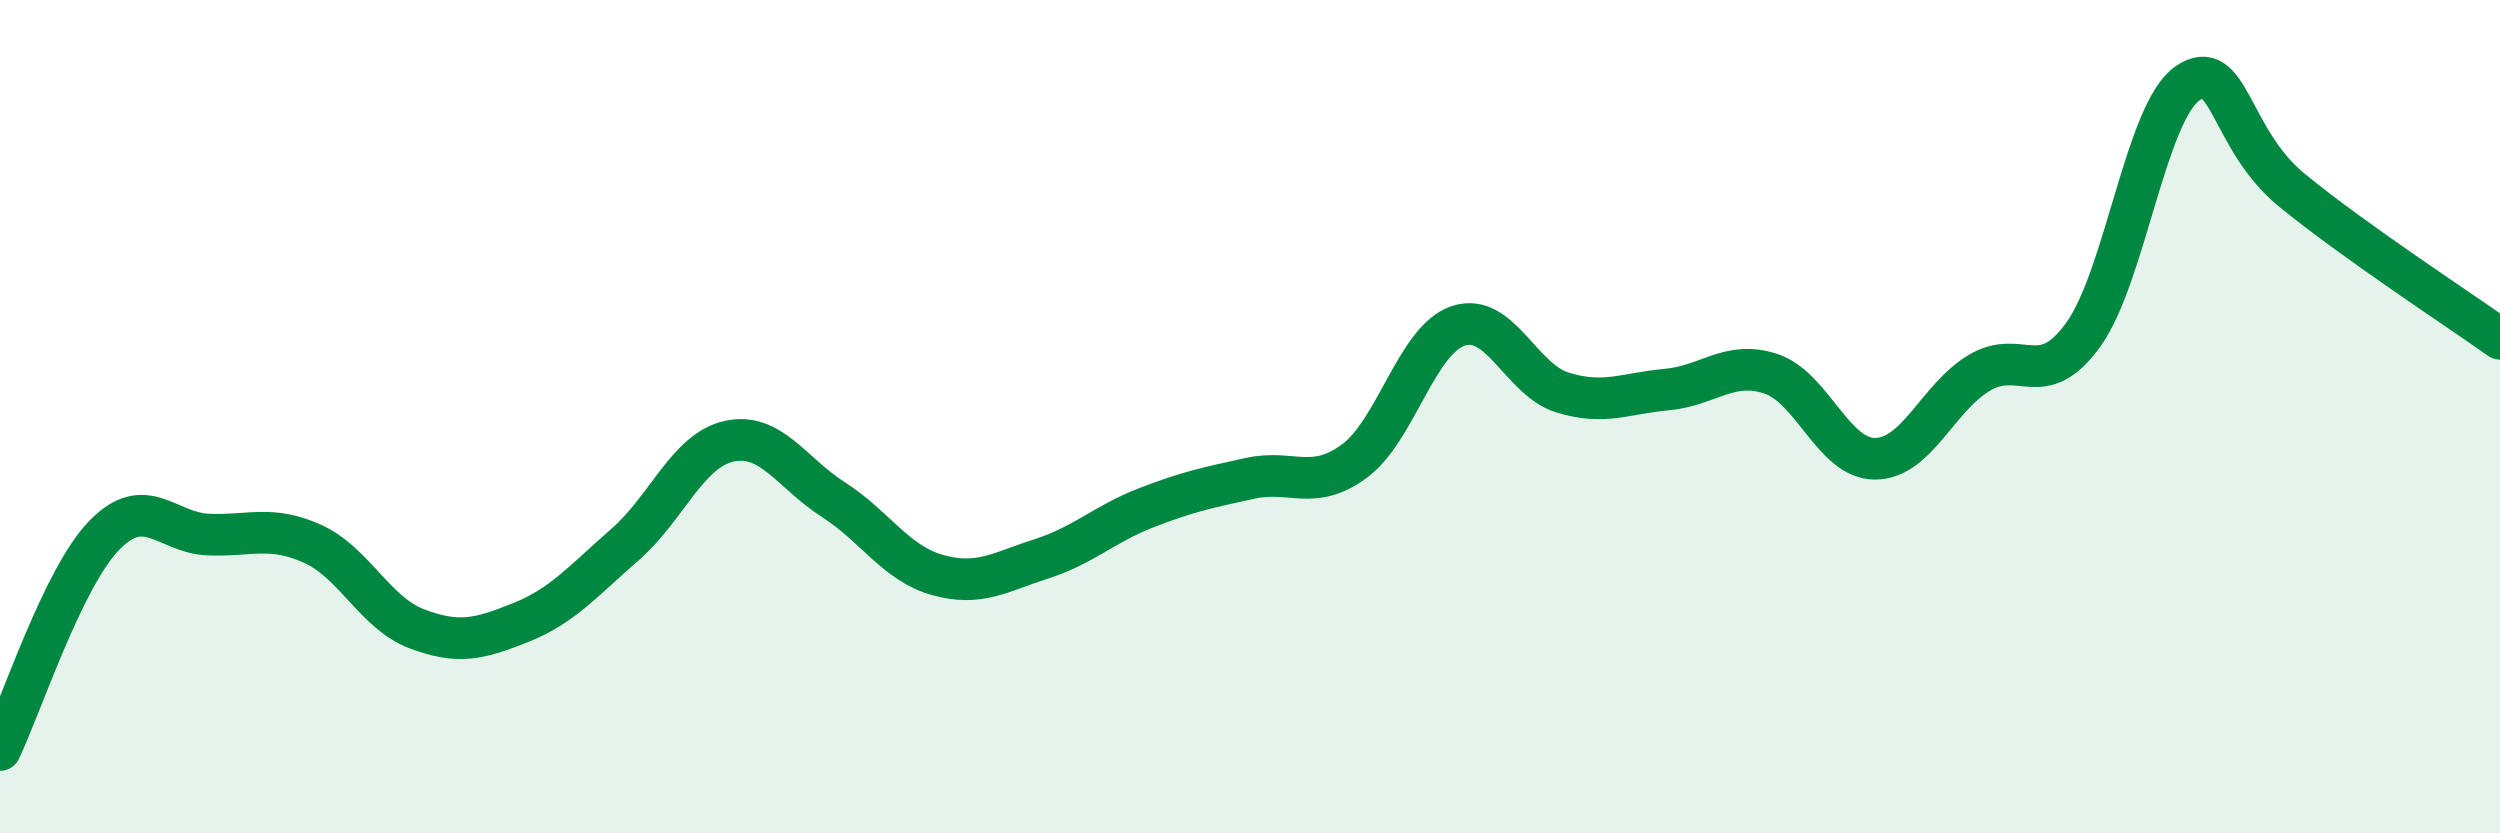
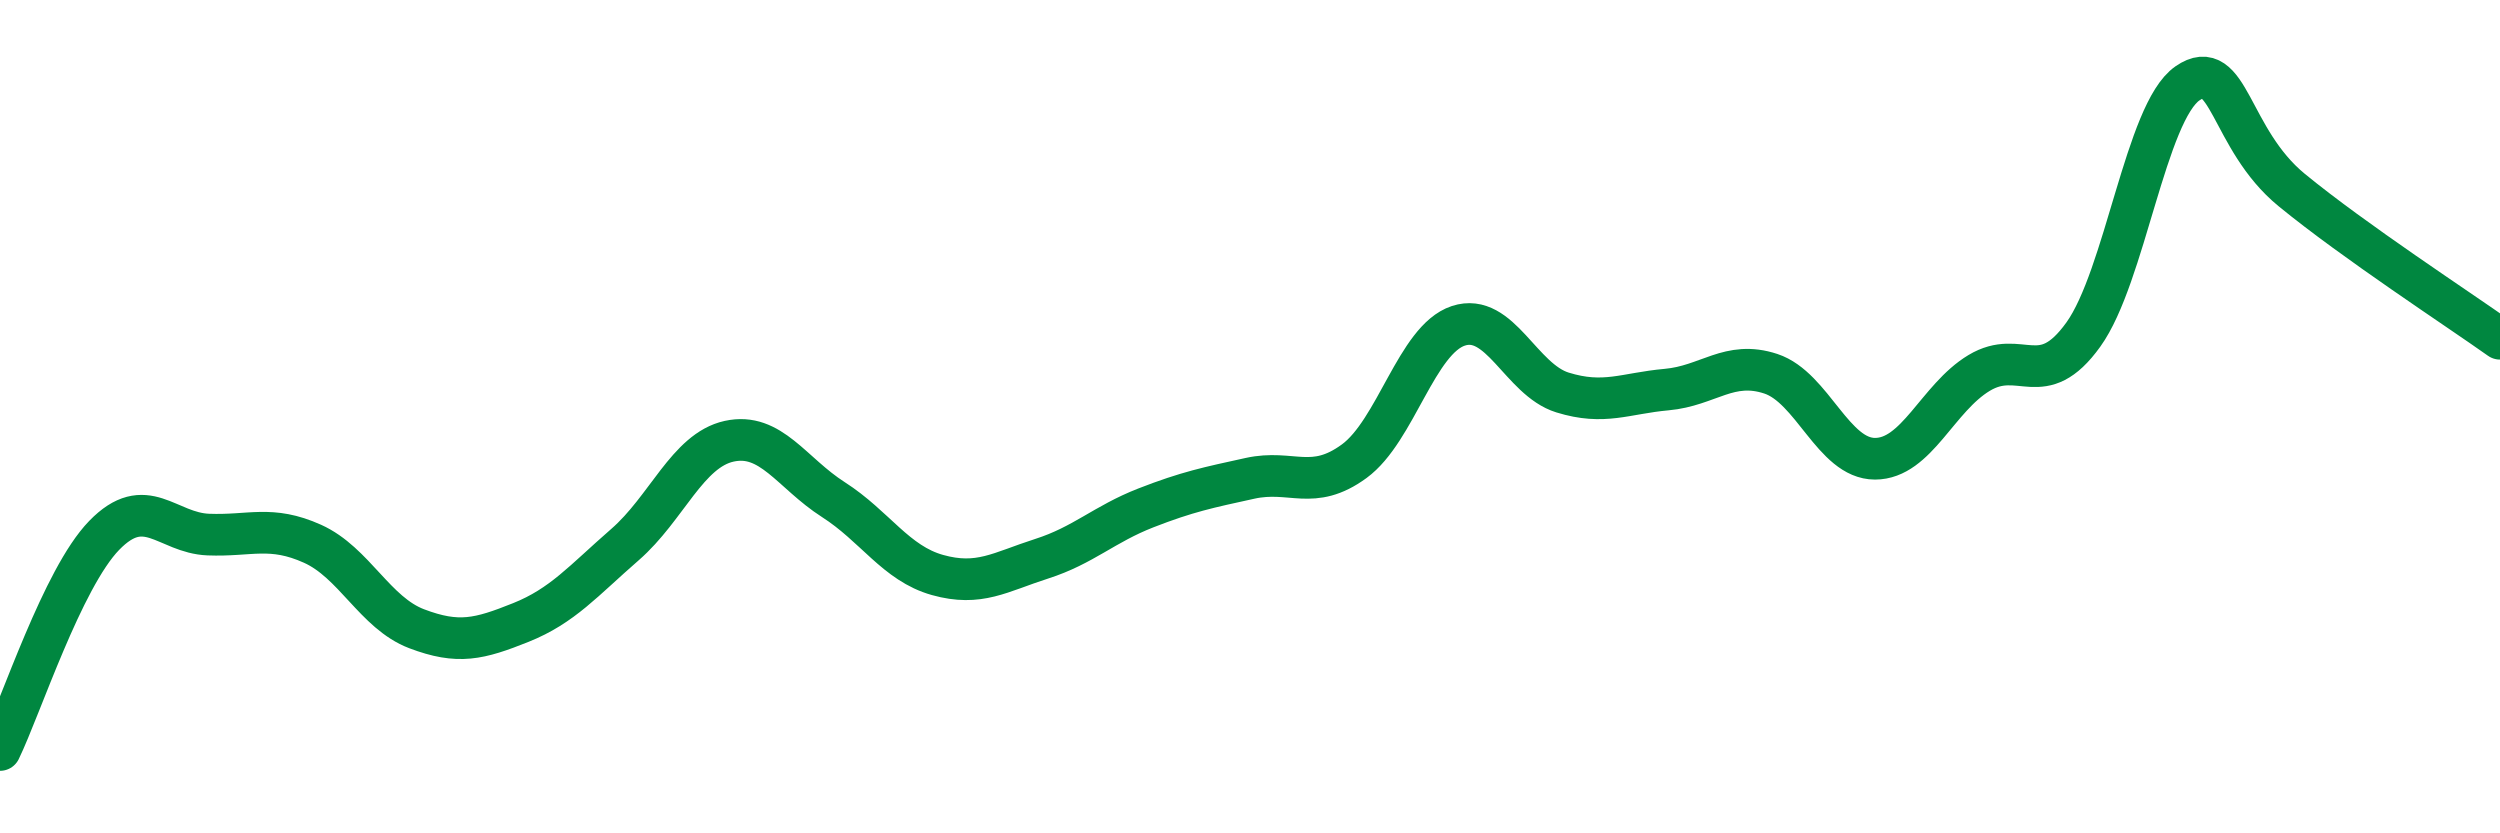
<svg xmlns="http://www.w3.org/2000/svg" width="60" height="20" viewBox="0 0 60 20">
-   <path d="M 0,18 C 0.5,16.97 1.5,13.88 2.5,12.85 C 3.5,11.82 4,12.79 5,12.83 C 6,12.87 6.5,12.6 7.5,13.05 C 8.5,13.5 9,14.71 10,15.09 C 11,15.47 11.5,15.34 12.5,14.94 C 13.5,14.54 14,13.94 15,13.07 C 16,12.2 16.5,10.81 17.5,10.59 C 18.5,10.37 19,11.35 20,11.99 C 21,12.63 21.5,13.52 22.5,13.8 C 23.5,14.08 24,13.73 25,13.41 C 26,13.09 26.5,12.58 27.5,12.19 C 28.5,11.8 29,11.7 30,11.48 C 31,11.26 31.5,11.8 32.5,11.07 C 33.5,10.34 34,8.15 35,7.82 C 36,7.49 36.5,9.11 37.5,9.42 C 38.5,9.73 39,9.44 40,9.35 C 41,9.26 41.5,8.64 42.5,8.97 C 43.5,9.3 44,11.01 45,11.01 C 46,11.01 46.5,9.55 47.5,8.95 C 48.5,8.35 49,9.42 50,8.03 C 51,6.64 51.5,2.69 52.5,2 C 53.5,1.31 53.5,3.33 55,4.56 C 56.5,5.79 59,7.42 60,8.13L60 20L0 20Z" fill="#008740" opacity="0.1" stroke-linecap="round" stroke-linejoin="round" />
  <path d="M 0,18 C 0.5,16.97 1.5,13.88 2.5,12.85 C 3.5,11.82 4,12.79 5,12.83 C 6,12.87 6.5,12.6 7.5,13.05 C 8.5,13.5 9,14.71 10,15.09 C 11,15.47 11.5,15.34 12.5,14.94 C 13.5,14.54 14,13.94 15,13.07 C 16,12.2 16.5,10.81 17.5,10.59 C 18.5,10.37 19,11.35 20,11.99 C 21,12.63 21.5,13.52 22.5,13.8 C 23.5,14.08 24,13.73 25,13.41 C 26,13.09 26.5,12.58 27.5,12.19 C 28.5,11.8 29,11.7 30,11.48 C 31,11.26 31.5,11.8 32.5,11.07 C 33.5,10.34 34,8.15 35,7.82 C 36,7.49 36.5,9.11 37.5,9.42 C 38.5,9.73 39,9.44 40,9.35 C 41,9.26 41.5,8.64 42.5,8.97 C 43.5,9.3 44,11.01 45,11.01 C 46,11.01 46.5,9.55 47.5,8.95 C 48.5,8.35 49,9.42 50,8.03 C 51,6.64 51.5,2.69 52.5,2 C 53.5,1.31 53.5,3.33 55,4.56 C 56.5,5.79 59,7.42 60,8.13" stroke="#008740" stroke-width="1" fill="none" stroke-linecap="round" stroke-linejoin="round" />
</svg>